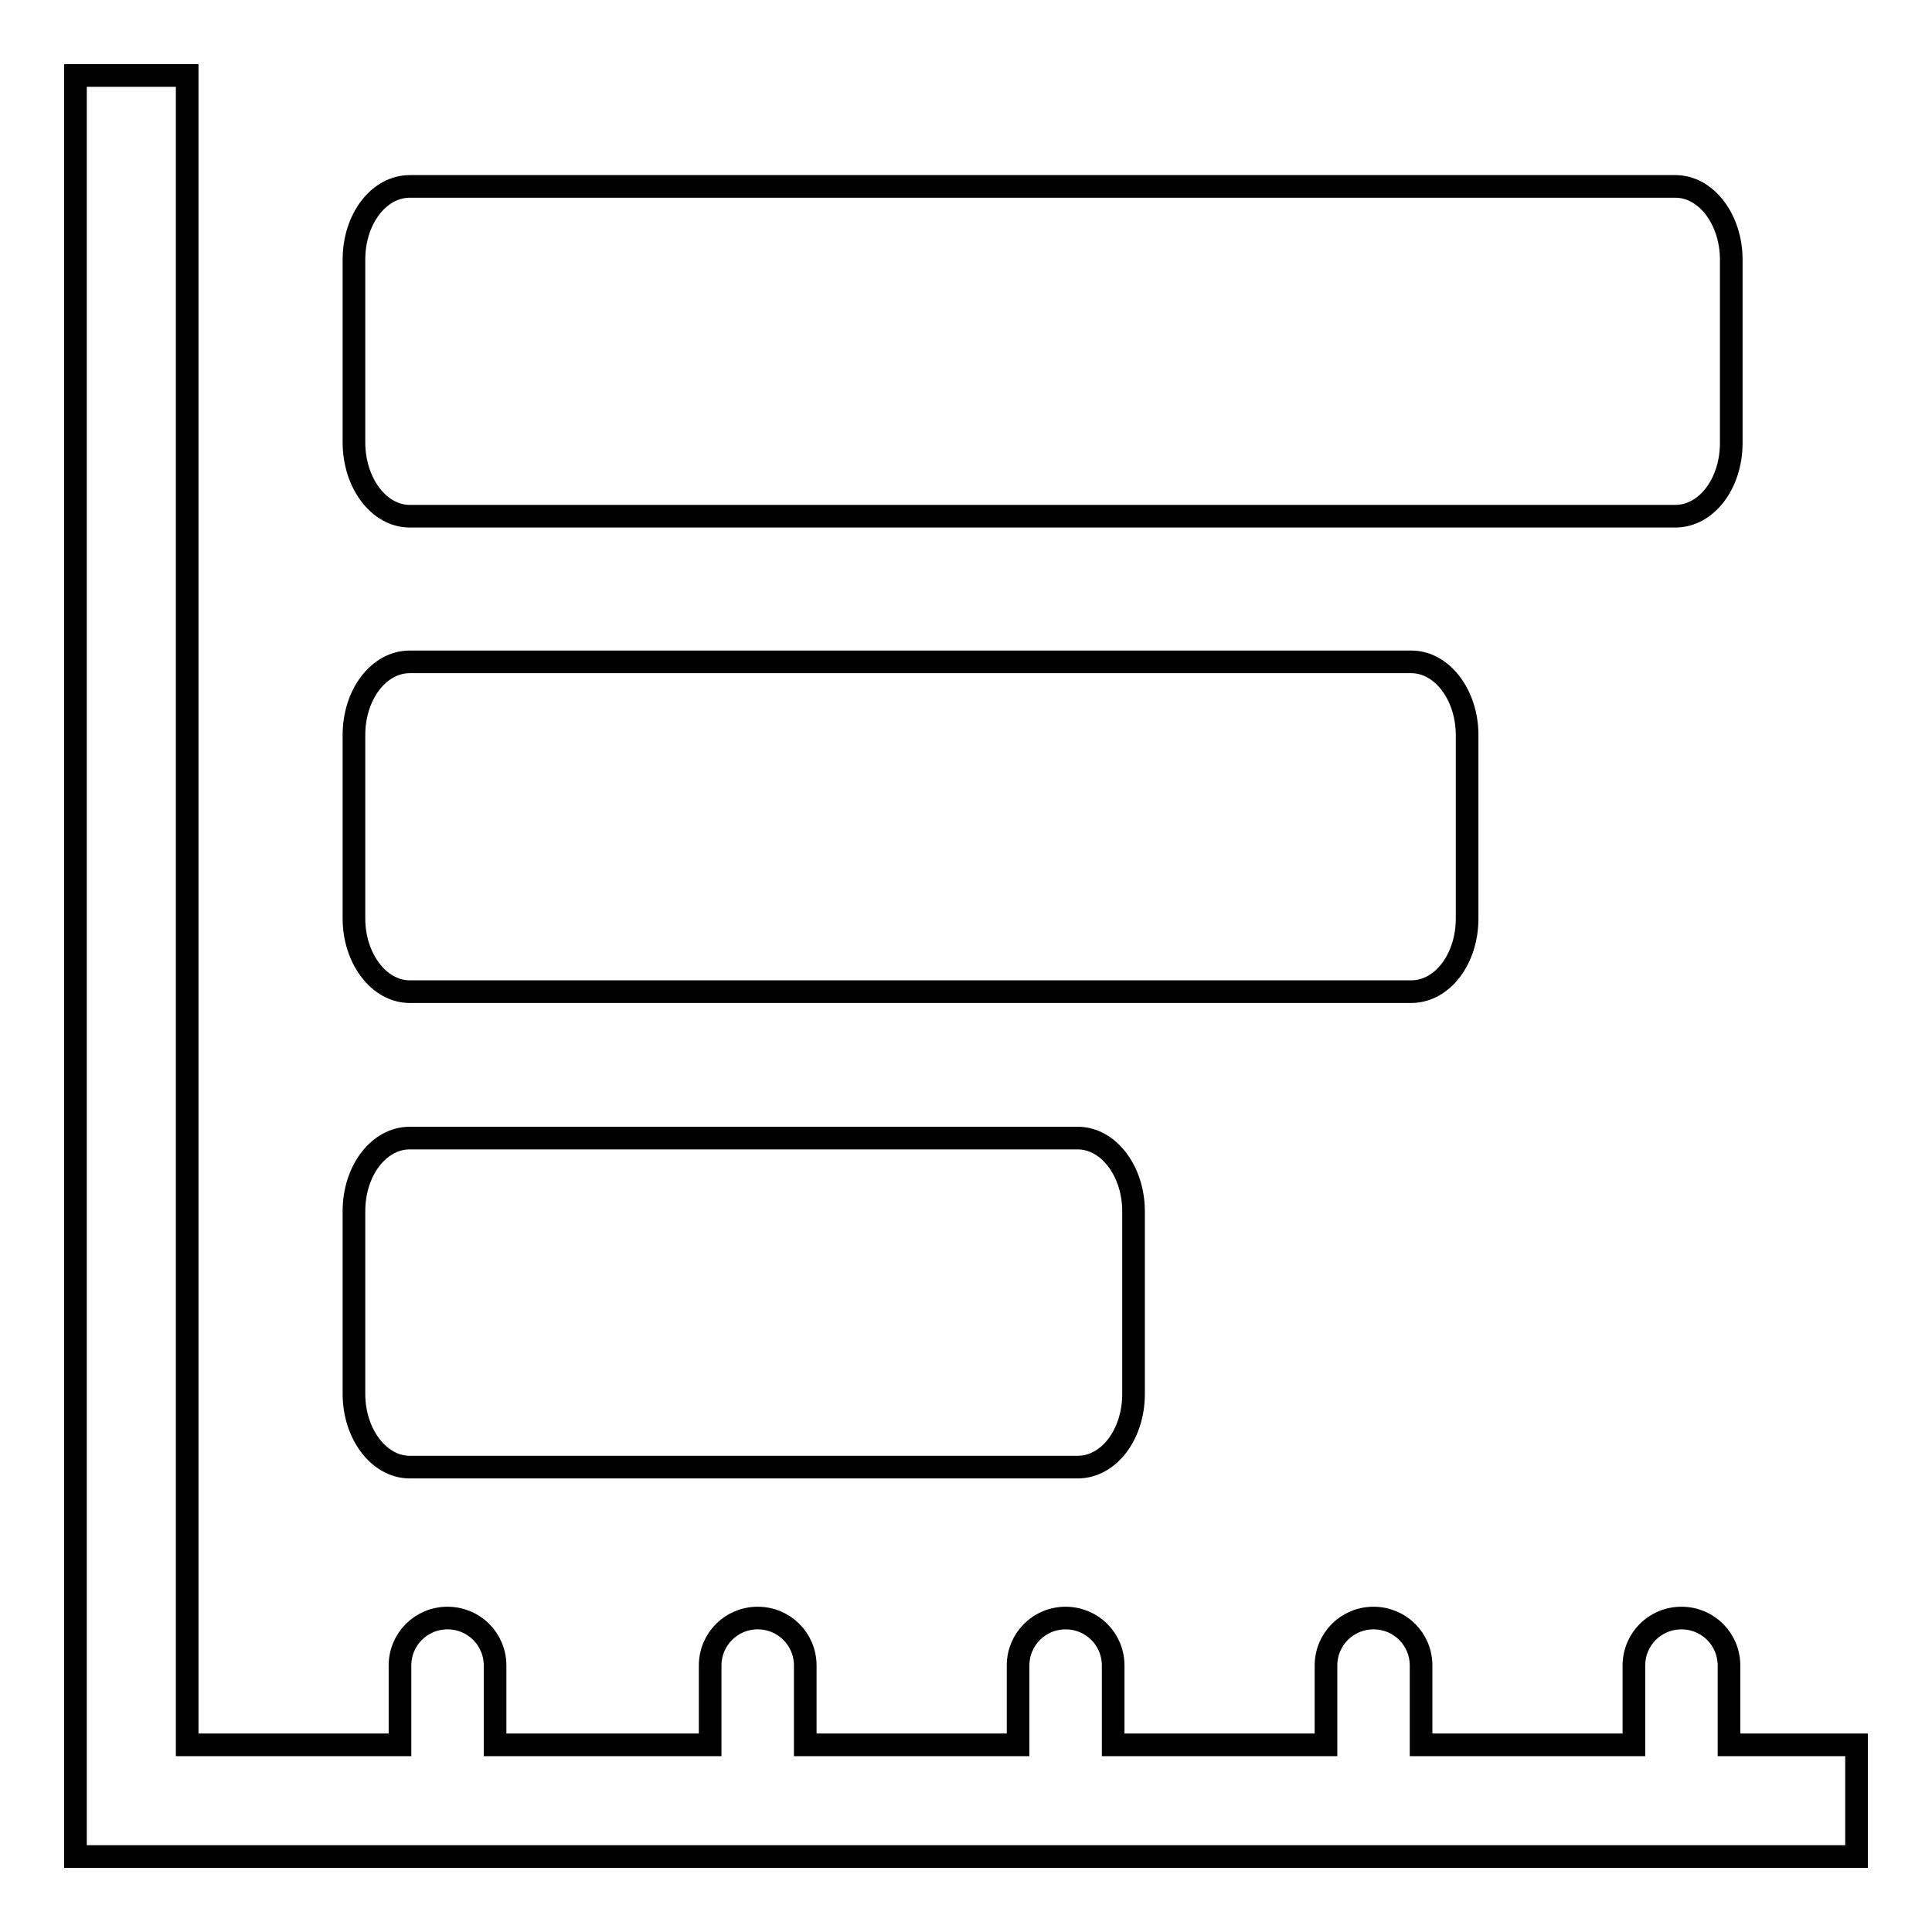
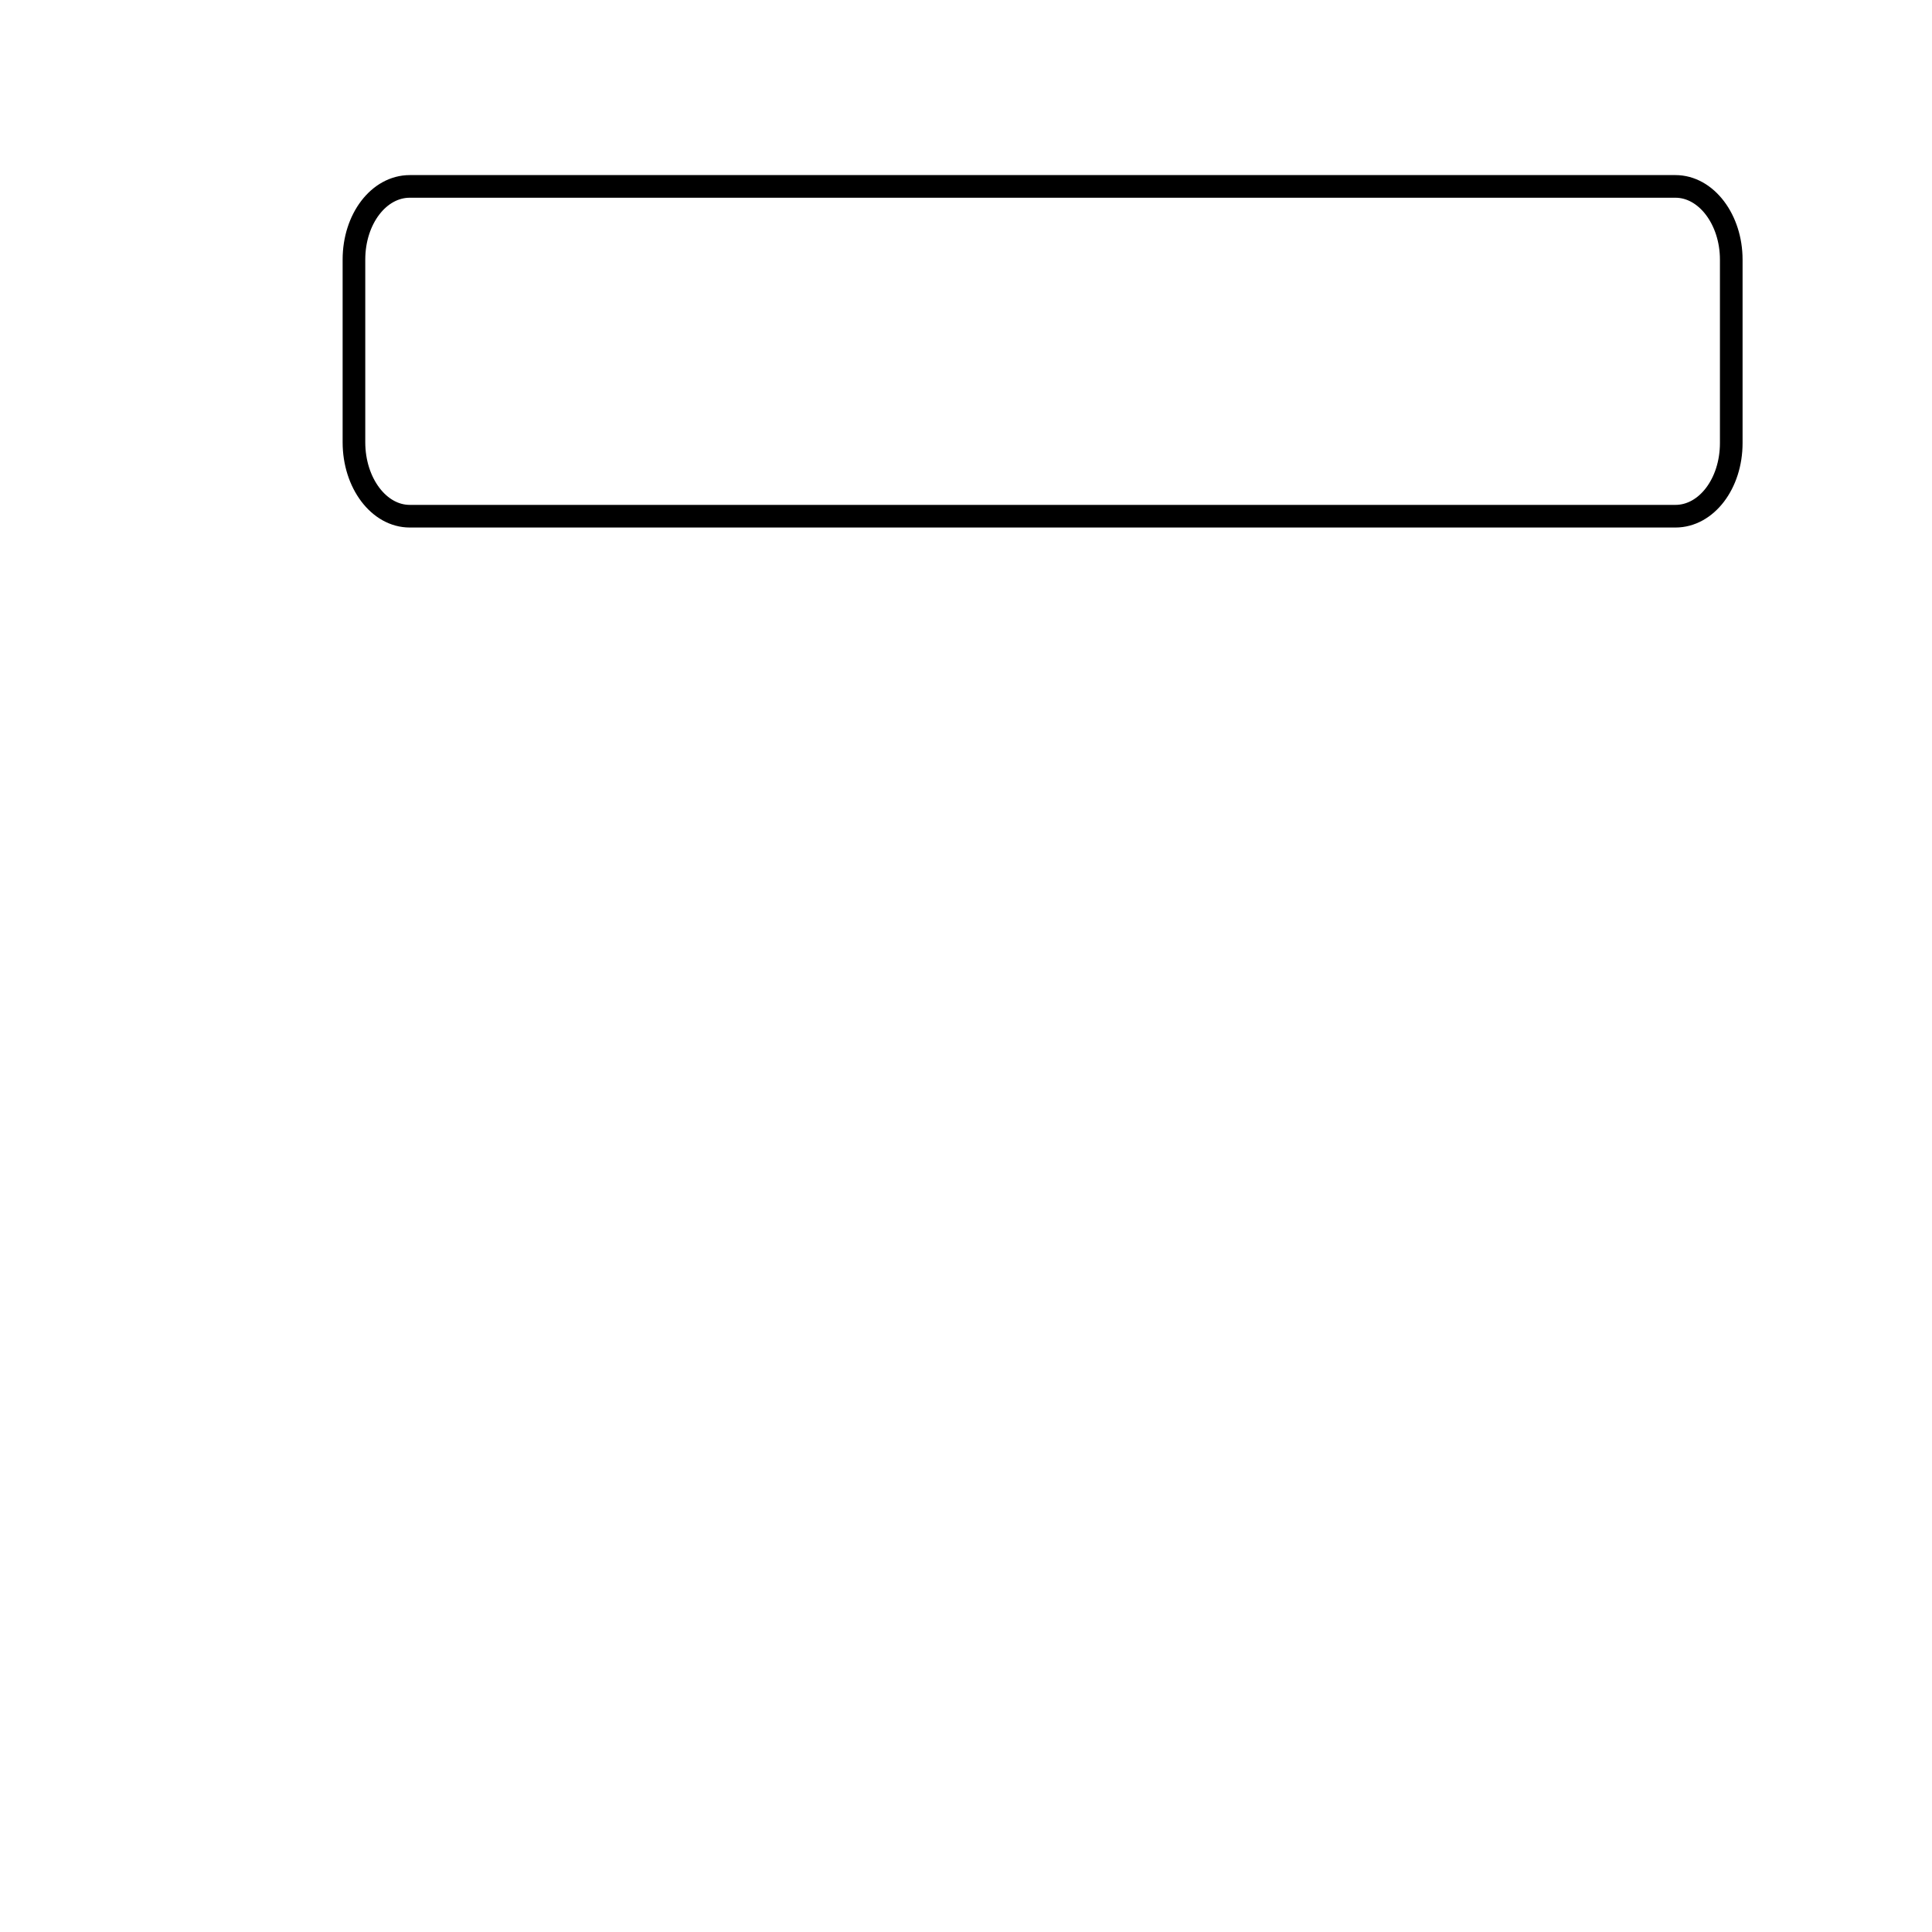
<svg xmlns="http://www.w3.org/2000/svg" version="1.1" x="0px" y="0px" viewBox="0 0 256 256" enable-background="new 0 0 256 256" xml:space="preserve">
  <g>
    <g>
      <g>
        <g>
-           <path stroke-width="3" fill-opacity="0" stroke="#000000" d="M229.1,220.7c0-3.5-2.8-6.3-6.3-6.3c-3.5,0-6.3,2.8-6.3,6.3v10.5h-28.2v-10.5c0-3.5-2.8-6.3-6.3-6.3s-6.3,2.8-6.3,6.3v10.5h-28.2v-10.5c0-3.5-2.8-6.3-6.3-6.3c-3.5,0-6.3,2.8-6.3,6.3v10.5h-28.2v-10.5c0-3.5-2.8-6.3-6.3-6.3s-6.3,2.8-6.3,6.3v10.5H65.6v-10.5c0-3.5-2.8-6.3-6.3-6.3c-3.5,0-6.3,2.8-6.3,6.3v10.5H24.8V10H10v236h236v-14.8h-16.9V220.7z" />
-           <path stroke-width="3" fill-opacity="0" stroke="#000000" d="M46.9,184.7c0,5.3,3.3,9.7,7.4,9.7h88.5c4.1,0,7.4-4.3,7.4-9.7v-24.2c0-5.3-3.3-9.7-7.4-9.7H54.3c-4.1,0-7.4,4.3-7.4,9.7L46.9,184.7L46.9,184.7z" />
-           <path stroke-width="3" fill-opacity="0" stroke="#000000" d="M46.9,121.7c0,5.3,3.3,9.7,7.4,9.7H187c4.1,0,7.4-4.3,7.4-9.7V97.4c0-5.3-3.3-9.7-7.4-9.7H54.3c-4.1,0-7.4,4.3-7.4,9.7L46.9,121.7L46.9,121.7z" />
          <path stroke-width="3" fill-opacity="0" stroke="#000000" d="M54.3,68.4H222c4.1,0,7.4-4.3,7.4-9.7V34.4c0-5.3-3.3-9.7-7.4-9.7H54.3c-4.1,0-7.4,4.3-7.4,9.7v24.2C46.9,64,50.2,68.4,54.3,68.4z" />
        </g>
      </g>
      <g />
      <g />
      <g />
      <g />
      <g />
      <g />
      <g />
      <g />
      <g />
      <g />
      <g />
      <g />
      <g />
      <g />
      <g />
    </g>
  </g>
</svg>